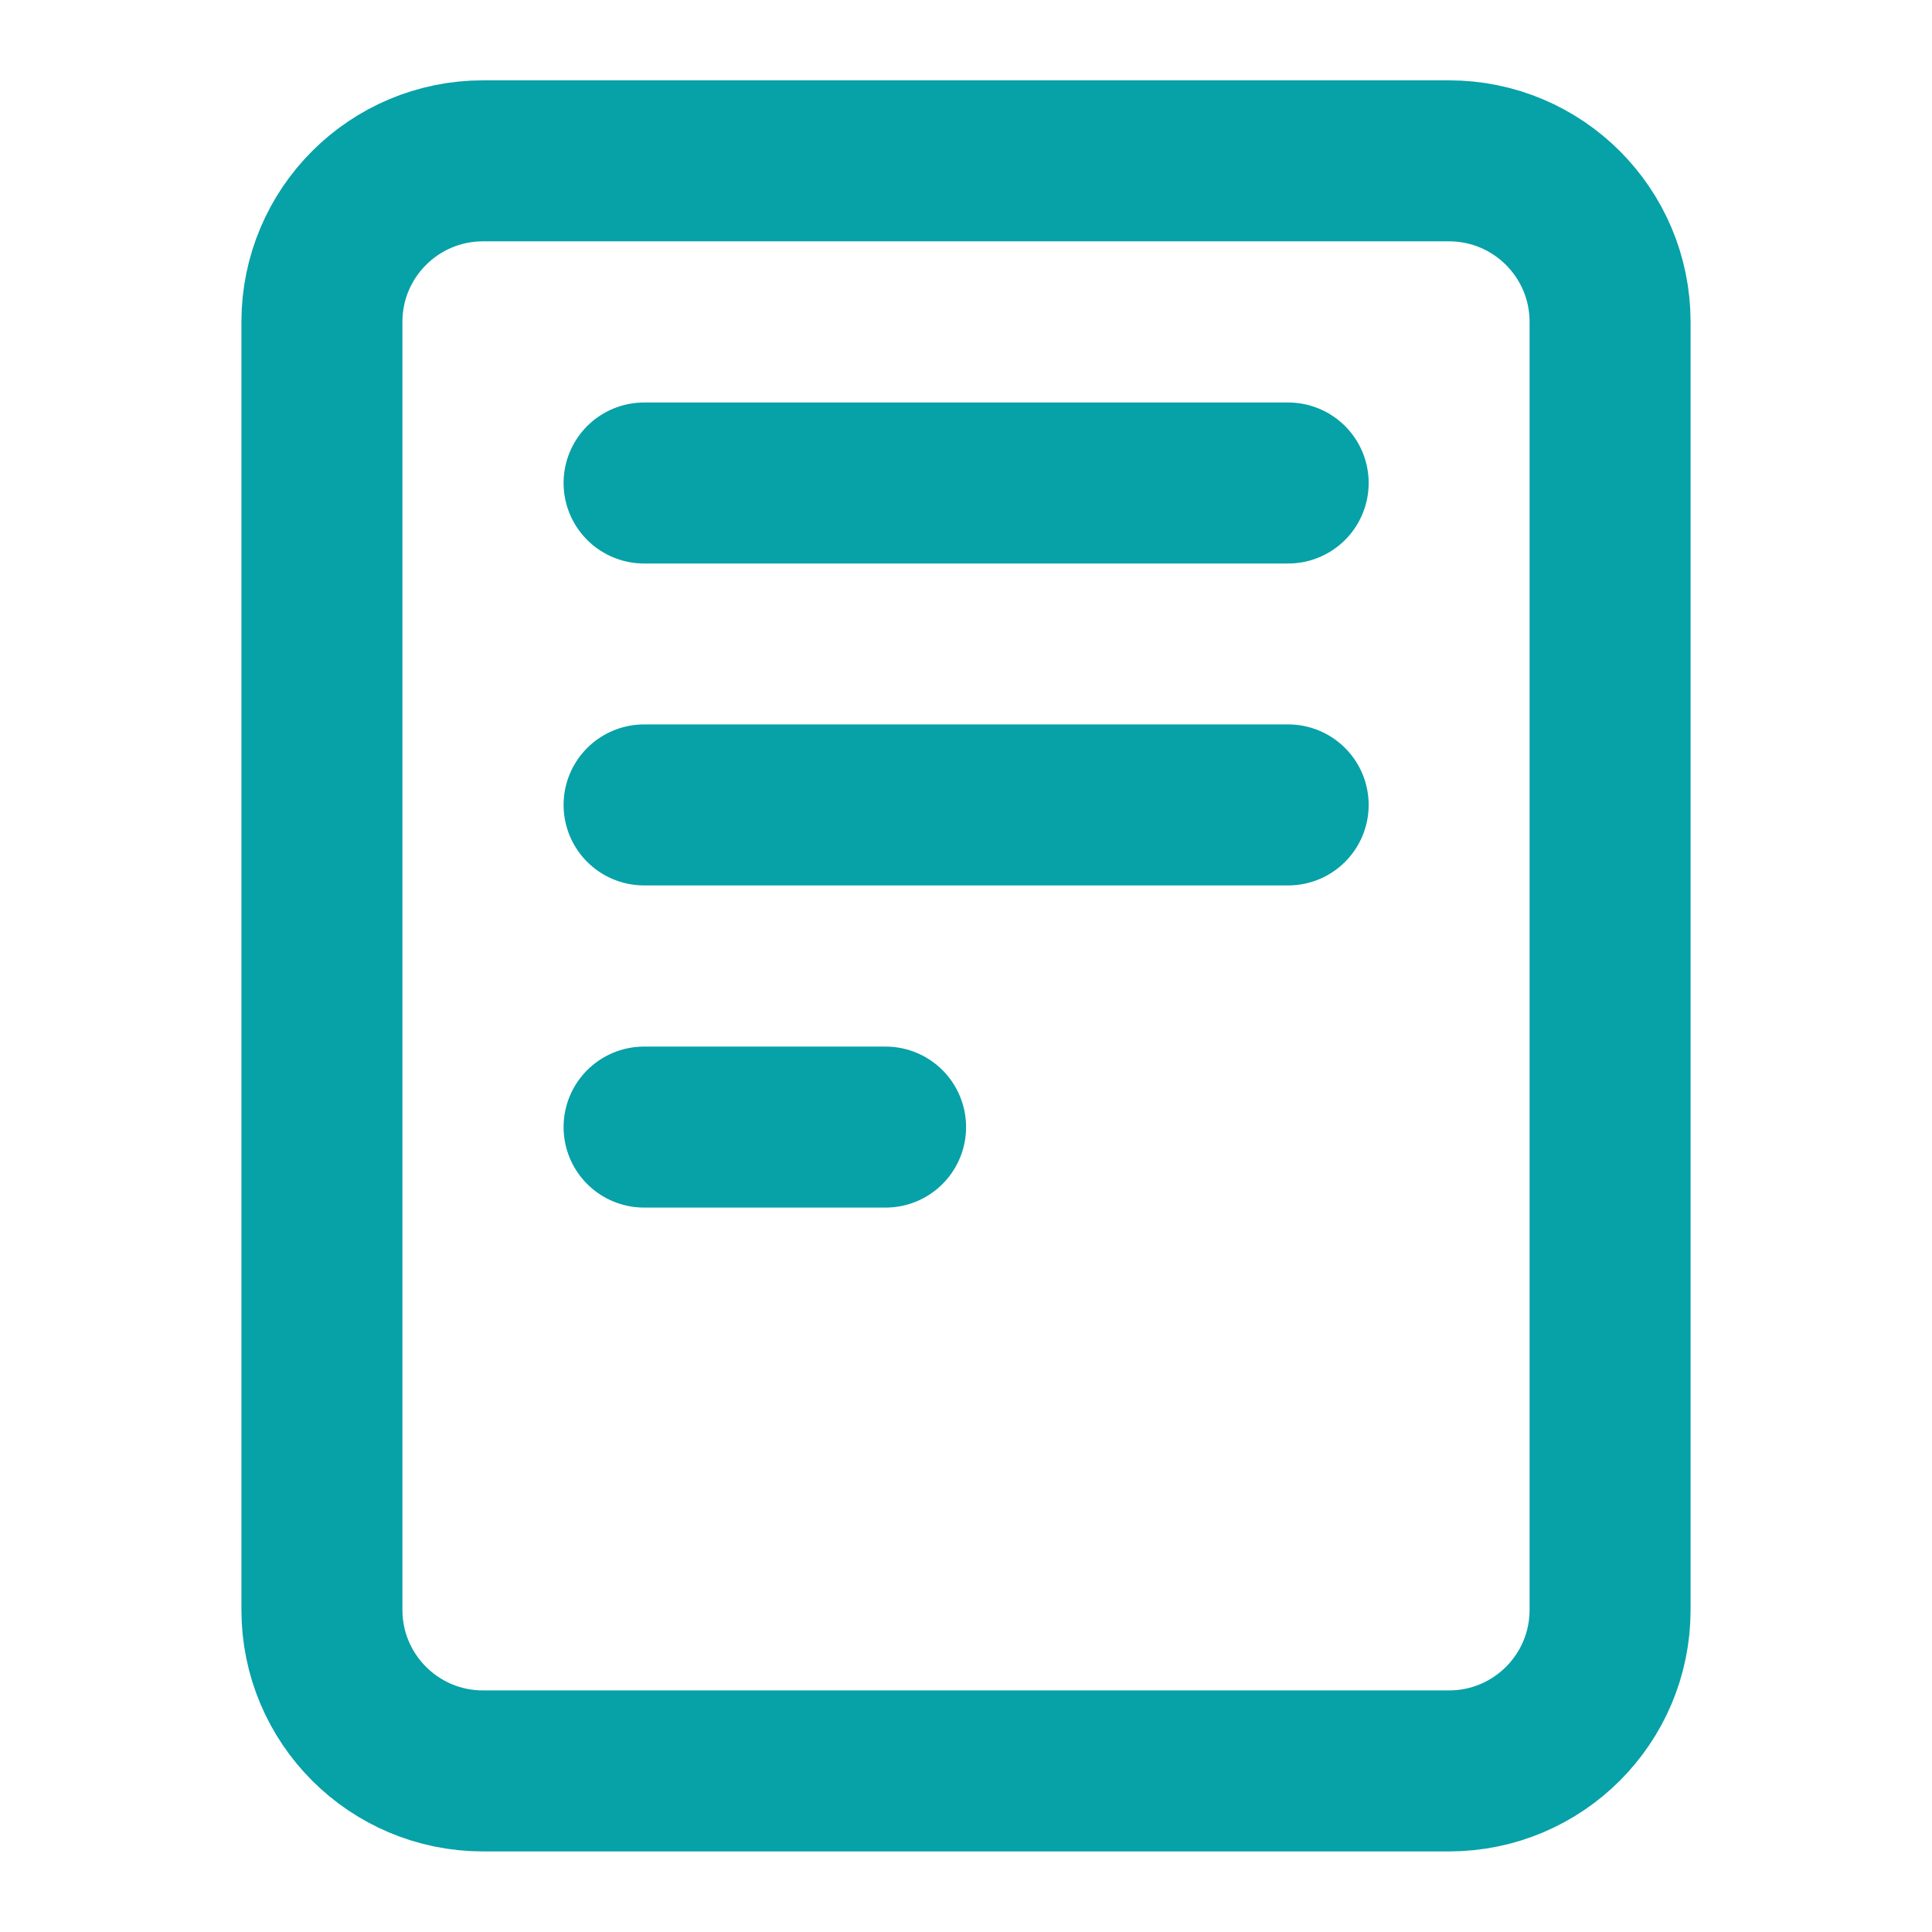
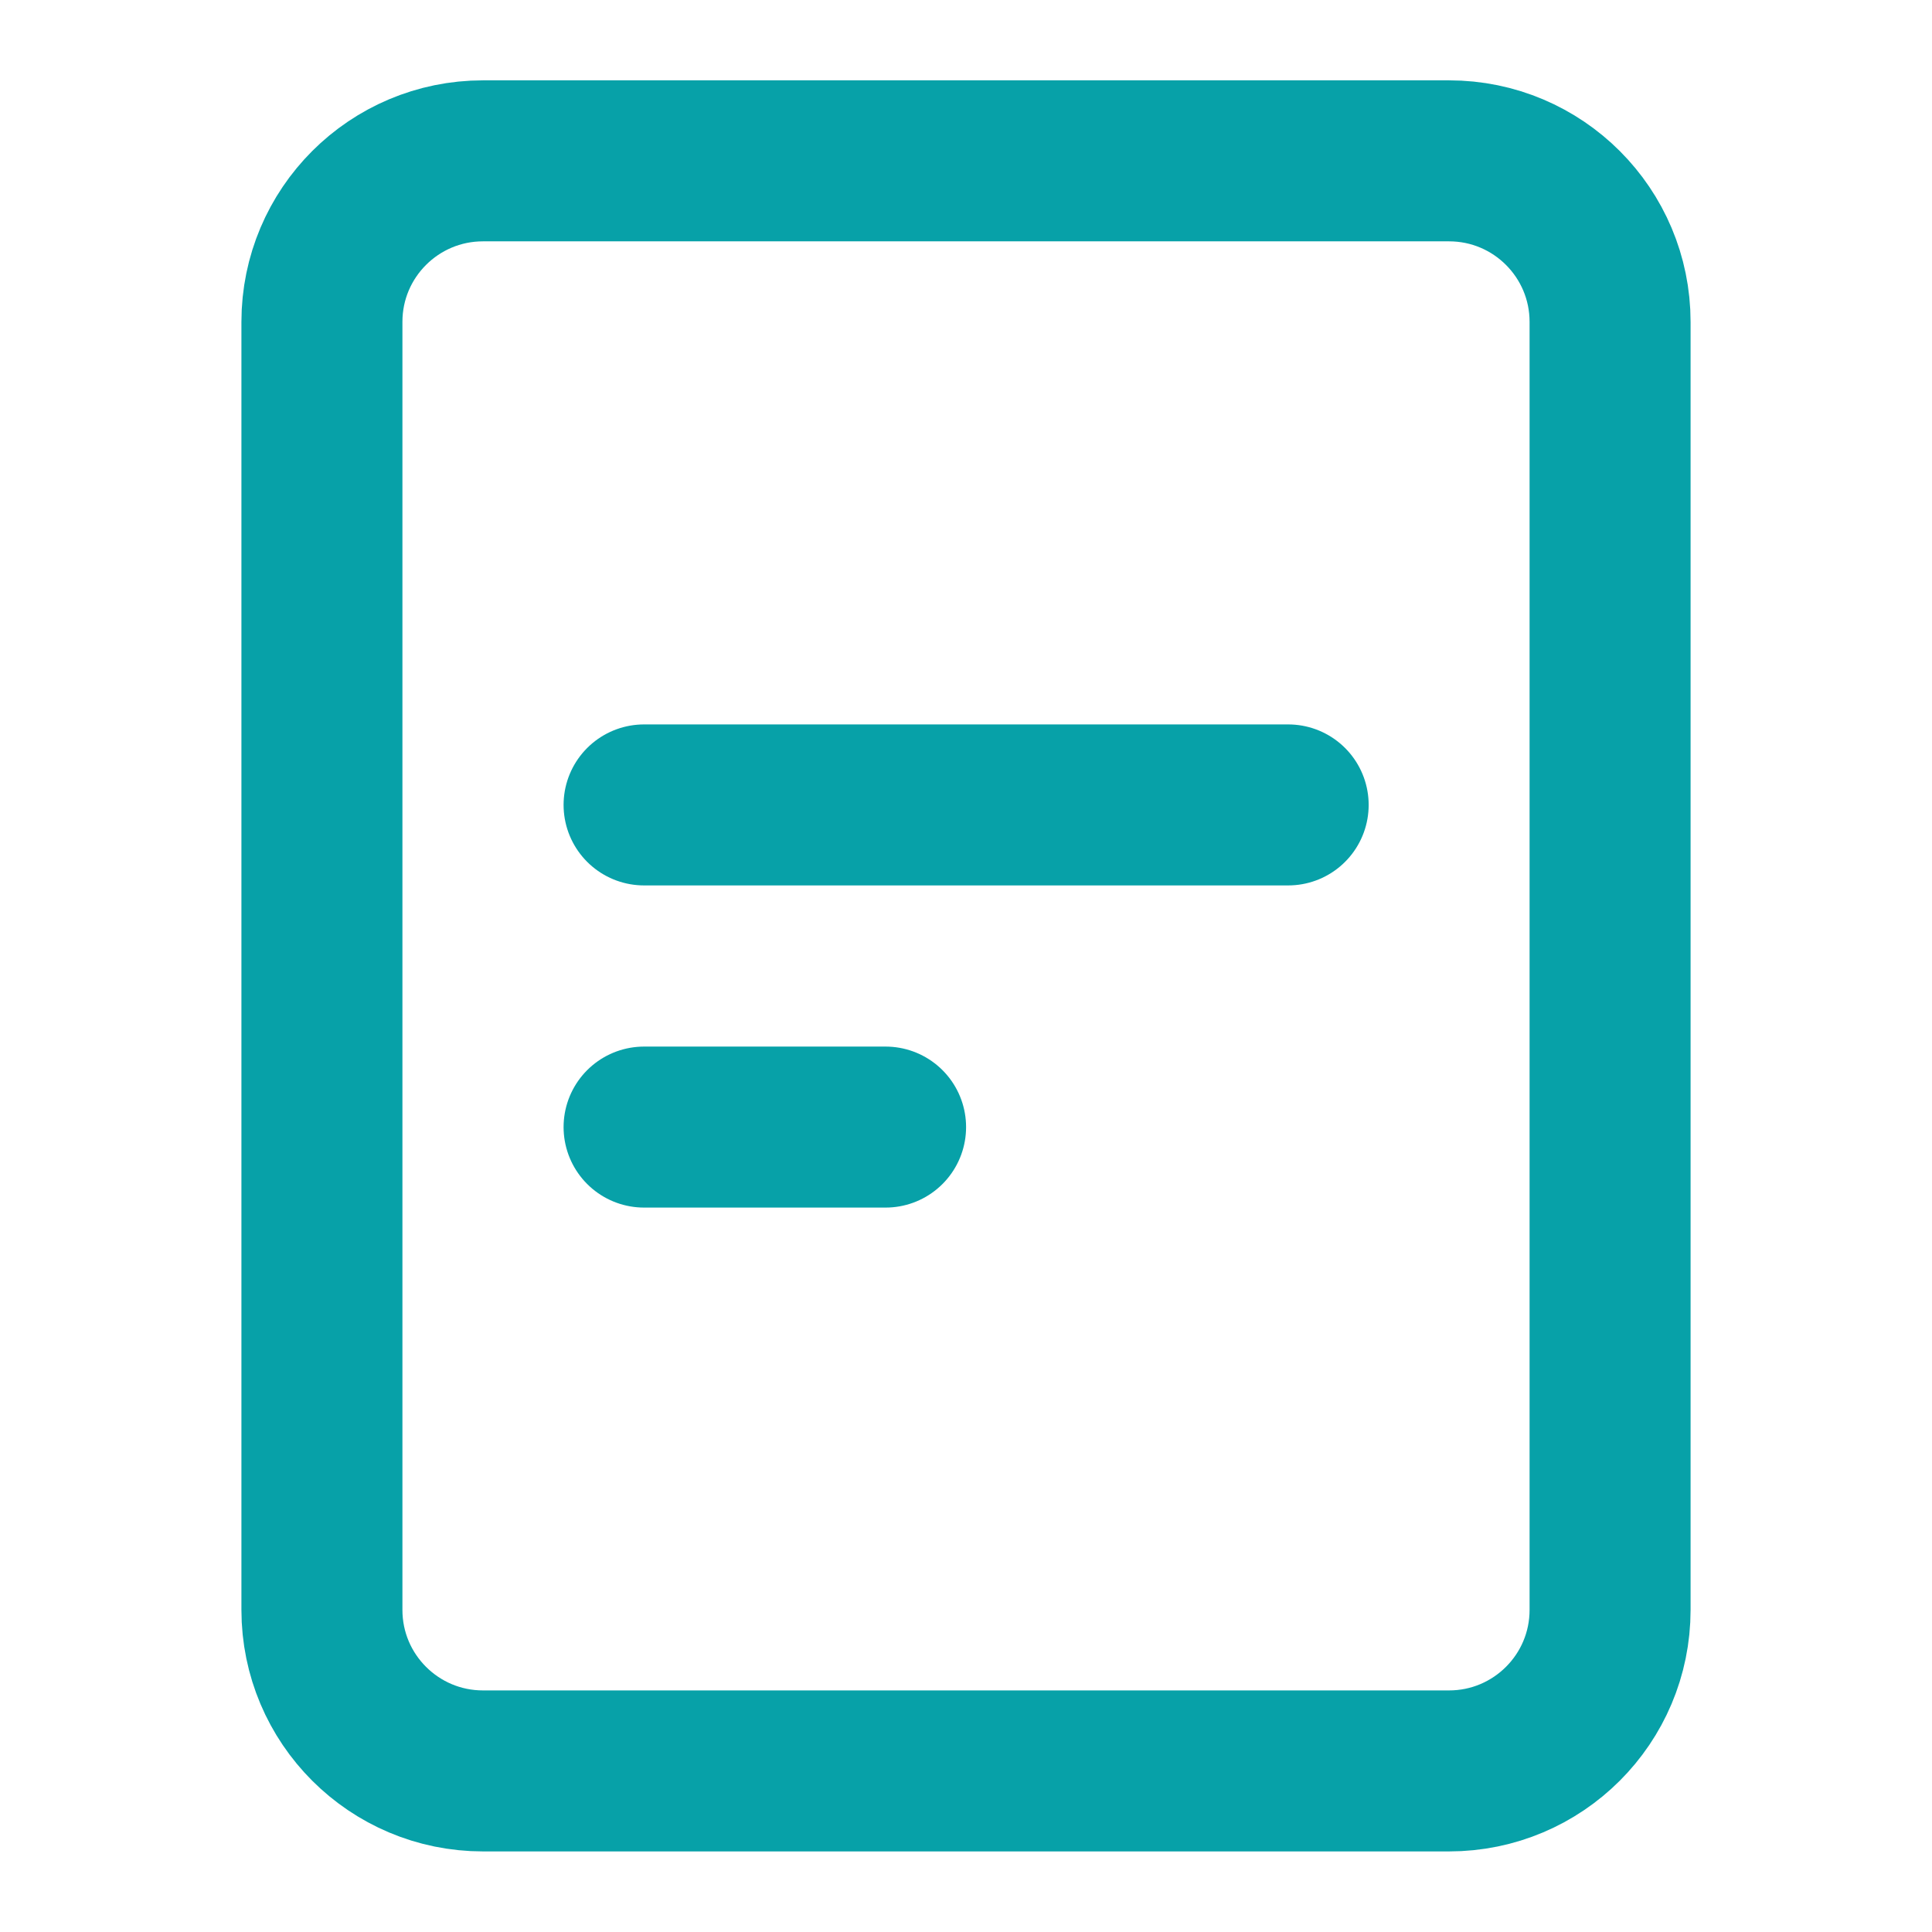
<svg xmlns="http://www.w3.org/2000/svg" version="1.1" id="Layer_1" x="0px" y="0px" viewBox="0 0 800 800" style="enable-background:new 0 0 800 800;" xml:space="preserve">
  <style type="text/css">
	.st0{fill:none;stroke:#07A1A8;stroke-width:66.667;stroke-linecap:round;stroke-linejoin:round;stroke-miterlimit:133.333;}
</style>
-   <path class="st0" d="M266.7,200h266.7 M266.7,333.3h266.7 M266.7,466.7h100 M200,733.3h400c36.8,0,66.7-29.8,66.7-66.7V133.3  c0-36.8-29.8-66.7-66.7-66.7H200c-36.8,0-66.7,29.8-66.7,66.7v533.3C133.3,703.5,163.2,733.3,200,733.3z" />
+   <path class="st0" d="M266.7,200M266.7,333.3h266.7 M266.7,466.7h100 M200,733.3h400c36.8,0,66.7-29.8,66.7-66.7V133.3  c0-36.8-29.8-66.7-66.7-66.7H200c-36.8,0-66.7,29.8-66.7,66.7v533.3C133.3,703.5,163.2,733.3,200,733.3z" />
</svg>